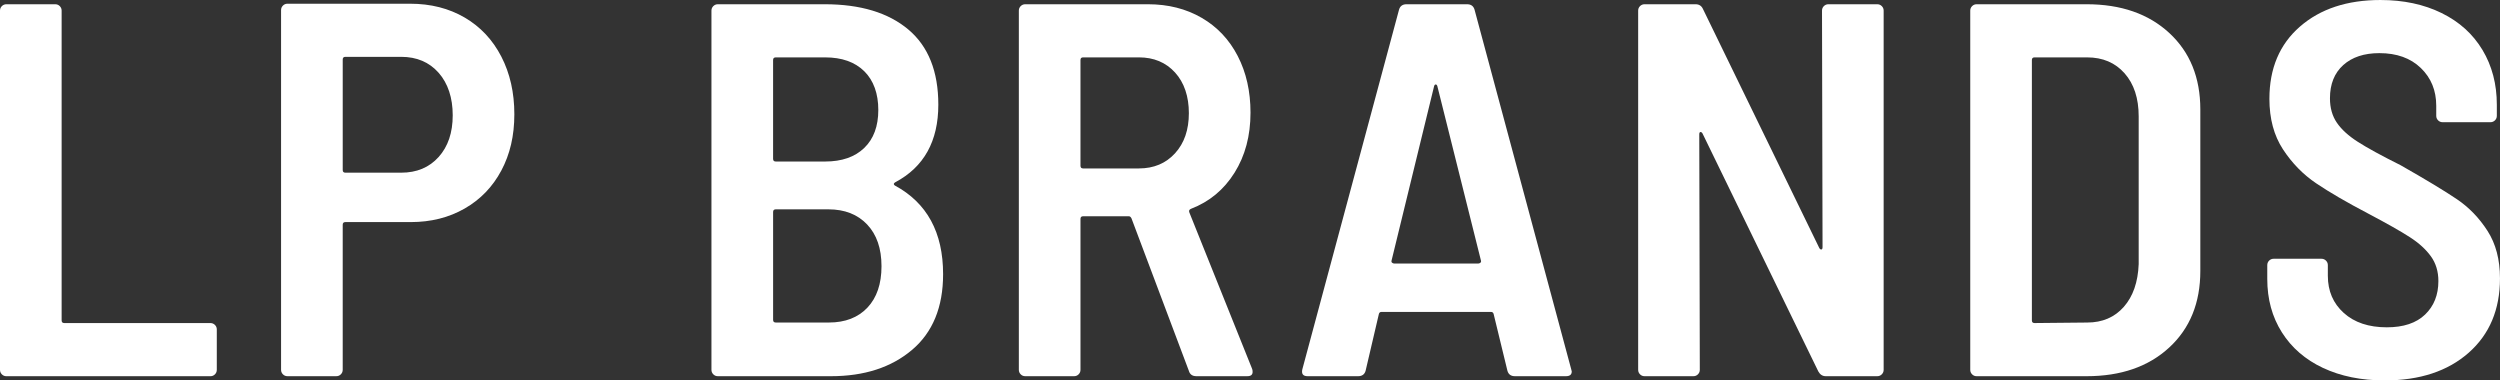
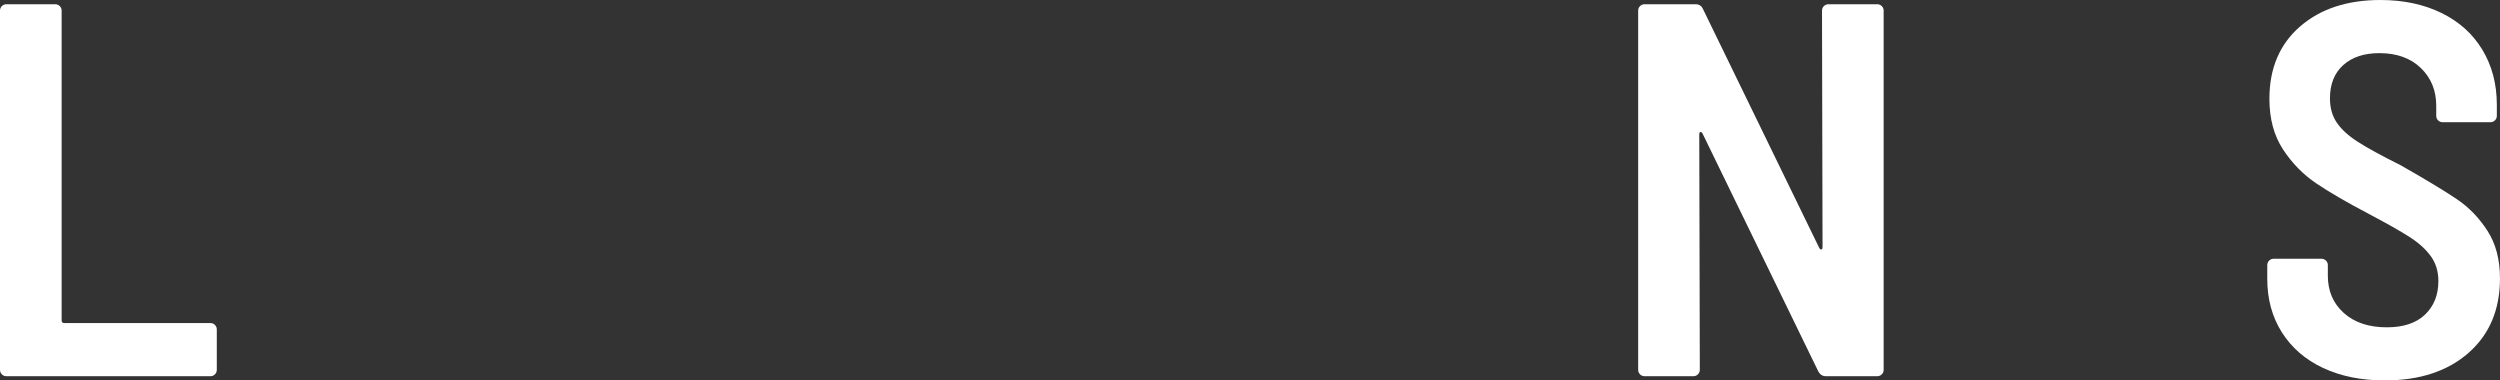
<svg xmlns="http://www.w3.org/2000/svg" id="Layer_2" data-name="Layer 2" viewBox="0 0 1920.34 292.23">
  <rect x="0" y="0" width="1920.34" height="292.23" fill="#333333" stroke="none" />
  <defs>
    <style>
      .cls-1 {
        fill: #fff;
      }
    </style>
  </defs>
  <g id="Layer_1-2" data-name="Layer 1">
    <g>
      <g>
        <path class="cls-1" d="M1.43,287.54c-.96-.96-1.43-2.11-1.43-3.47V8.16c0-1.36,.47-2.51,1.43-3.47,.95-.94,2.1-1.43,3.47-1.43H42.44c1.36,0,2.52,.49,3.47,1.43,.95,.96,1.43,2.11,1.43,3.47V246.11c0,1.37,.68,2.04,2.04,2.04h112.25c1.35,0,2.51,.49,3.47,1.43,.95,.96,1.43,2.11,1.43,3.47v31.03c0,1.36-.48,2.51-1.43,3.47-.96,.96-2.12,1.43-3.47,1.43H4.9c-1.37,0-2.52-.47-3.47-1.43Z" />
-         <path class="cls-1" d="M356.92,13.47c12.11,7.08,21.49,17.08,28.17,30,6.66,12.92,10,27.68,10,44.28s-3.34,30.75-10,43.26c-6.67,12.52-16.06,22.24-28.17,29.18-12.11,6.94-25.91,10.41-41.43,10.41h-50.2c-1.37,0-2.04,.69-2.04,2.05v111.42c0,1.36-.48,2.51-1.43,3.47-.96,.96-2.11,1.43-3.47,1.43h-37.55c-1.37,0-2.52-.47-3.47-1.43-.96-.96-1.43-2.11-1.43-3.47V7.76c0-1.36,.47-2.51,1.43-3.47,.95-.96,2.1-1.43,3.47-1.43h94.28c15.78,0,29.73,3.54,41.83,10.61Zm-19.99,107.13c7.21-8.02,10.82-18.7,10.82-32.04s-3.61-24.49-10.82-32.65c-7.22-8.16-16.8-12.25-28.78-12.25h-42.85c-1.37,0-2.04,.69-2.04,2.05v84.89c0,1.36,.67,2.04,2.04,2.04h42.85c11.97,0,21.56-4.01,28.78-12.04Z" />
      </g>
-       <path class="cls-1" d="M700.57,268.77c-15.92,13.46-36.67,20.2-62.24,20.2h-86.94c-1.37,0-2.52-.47-3.47-1.43-.96-.96-1.43-2.11-1.43-3.47V8.16c0-1.36,.47-2.51,1.43-3.47,.95-.94,2.1-1.43,3.47-1.43h82.04c27.48,0,48.9,6.47,64.28,19.4,15.37,12.92,23.05,32.18,23.05,57.75,0,28.03-11.02,47.88-33.06,59.58-1.37,.82-1.5,1.64-.41,2.46,24.76,13.33,37.14,36.05,37.14,68.16,0,25.31-7.96,44.69-23.88,58.17Zm-106.73-222.65V122.03c0,1.36,.68,2.04,2.04,2.04h37.96c12.79,0,22.78-3.47,30-10.41,7.2-6.94,10.82-16.66,10.82-29.18s-3.61-22.71-10.82-29.79c-7.22-7.08-17.21-10.61-30-10.61h-37.96c-1.36,0-2.04,.68-2.04,2.04Zm72.45,190.19c7.2-7.62,10.82-18.22,10.82-31.83s-3.68-24.28-11.02-32.04c-7.35-7.76-17.28-11.64-29.79-11.64h-40.41c-1.36,0-2.04,.69-2.04,2.05v82.85c0,1.36,.68,2.04,2.04,2.04h40.81c12.52,0,22.38-3.82,29.6-11.43Z" />
-       <path class="cls-1" d="M913.22,284.89l-44.08-117.14c-.55-1.1-1.22-1.64-2.04-1.64h-35.1c-1.36,0-2.04,.68-2.04,2.04v115.92c0,1.36-.48,2.51-1.43,3.47-.95,.96-2.11,1.43-3.47,1.43h-37.55c-1.37,0-2.52-.47-3.47-1.43-.96-.96-1.43-2.11-1.43-3.47V8.16c0-1.36,.47-2.51,1.43-3.47,.95-.94,2.1-1.43,3.47-1.43h94.28c15.51,0,29.24,3.47,41.22,10.41,11.97,6.94,21.22,16.73,27.75,29.39,6.53,12.65,9.8,27.14,9.8,43.47,0,17.69-4.08,33.07-12.25,46.12-8.17,13.06-19.32,22.31-33.47,27.75-1.37,.56-1.78,1.5-1.23,2.86l48.16,119.99c.27,.54,.41,1.36,.41,2.44,0,2.19-1.37,3.27-4.08,3.27h-39.18c-3,0-4.9-1.36-5.71-4.08Zm-83.27-238.77V127.33c0,1.37,.68,2.05,2.04,2.05h42.86c11.43,0,20.67-3.89,27.75-11.64,7.07-7.76,10.61-18.02,10.61-30.82s-3.55-23.46-10.61-31.22c-7.08-7.76-16.32-11.63-27.75-11.63h-42.86c-1.36,0-2.04,.68-2.04,2.04Z" />
-       <path class="cls-1" d="M1157.93,284.89l-10.61-43.68c-.28-1.08-.96-1.62-2.04-1.62h-84.08c-1.09,0-1.78,.54-2.04,1.62l-10.21,43.68c-.82,2.72-2.73,4.08-5.72,4.08h-38.77c-3.54,0-4.9-1.78-4.08-5.31L1074.67,7.35c.82-2.72,2.72-4.09,5.72-4.09h46.52c2.99,0,4.9,1.37,5.72,4.09l74.28,276.3,.41,1.64c0,2.46-1.5,3.68-4.49,3.68h-39.18c-3,0-4.9-1.36-5.72-4.08Zm-88.57-83.06c.54,.4,1.09,.61,1.64,.61h64.49c.54,0,1.08-.21,1.63-.61,.54-.42,.67-1.03,.41-1.85l-33.47-133.87c-.28-.82-.69-1.22-1.23-1.22s-.96,.4-1.22,1.22l-32.66,133.87c-.27,.82-.14,1.43,.41,1.85Z" />
      <path class="cls-1" d="M1400.98,4.69c.95-.94,2.11-1.43,3.47-1.43h37.55c1.35,0,2.51,.49,3.47,1.43,.95,.96,1.43,2.11,1.43,3.47V284.07c0,1.36-.48,2.51-1.43,3.47-.96,.96-2.12,1.43-3.47,1.43h-39.59c-2.45,0-4.36-1.22-5.71-3.68l-88.98-182.85c-.55-.82-1.1-1.15-1.64-1.01-.55,.14-.81,.75-.81,1.83l.41,180.81c0,1.36-.48,2.51-1.43,3.47-.96,.96-2.12,1.43-3.47,1.43h-37.55c-1.36,0-2.52-.47-3.47-1.43-.96-.96-1.43-2.11-1.43-3.47V8.16c0-1.36,.47-2.51,1.43-3.47,.95-.94,2.11-1.43,3.47-1.43h39.18c2.71,0,4.62,1.23,5.71,3.68l89.39,183.67c.54,.82,1.08,1.15,1.64,1.01,.54-.12,.81-.74,.81-1.83l-.41-181.63c0-1.36,.47-2.51,1.43-3.47Z" />
-       <path class="cls-1" d="M1514.85,287.54c-.96-.96-1.43-2.11-1.43-3.47V8.16c0-1.36,.47-2.51,1.43-3.47,.95-.94,2.1-1.43,3.47-1.43h84.49c26.39,0,47.54,7.35,63.47,22.05,15.92,14.69,23.87,34.29,23.87,58.76v124.09c0,24.49-7.96,44.07-23.87,58.76-15.92,14.69-37.08,22.05-63.47,22.05h-84.49c-1.37,0-2.52-.47-3.47-1.43Zm47.95-39.39l40.41-.4c11.69,0,21.08-4.01,28.16-12.04,7.07-8.02,10.88-18.98,11.43-32.86V89.39c0-13.88-3.61-24.89-10.82-33.07-7.22-8.16-16.8-12.24-28.77-12.24h-40.41c-1.36,0-2.04,.68-2.04,2.04V246.11c0,1.37,.68,2.04,2.04,2.04Z" />
      <path class="cls-1" d="M1784.43,282.64c-13.61-6.4-24.15-15.51-31.64-27.35-7.49-11.84-11.22-25.5-11.22-41.02v-10.61c0-1.36,.47-2.51,1.42-3.47,.95-.94,2.11-1.43,3.47-1.43h36.74c1.36,0,2.51,.49,3.47,1.43,.95,.96,1.43,2.11,1.43,3.47v8.16c0,11.71,4.08,21.23,12.25,28.57,8.17,7.35,19.18,11.03,33.06,11.03,12.79,0,22.58-3.27,29.39-9.8,6.8-6.54,10.21-15.11,10.21-25.73,0-7.34-1.91-13.67-5.72-18.97-3.82-5.31-9.19-10.21-16.12-14.69-6.94-4.5-17.61-10.55-32.04-18.16-16.6-8.71-29.94-16.46-40-23.27-10.07-6.8-18.57-15.51-25.51-26.11-6.94-10.61-10.41-23.53-10.41-38.78,0-23.39,7.82-41.89,23.47-55.5,15.64-13.61,36.25-20.41,61.83-20.41,17.68,0,33.33,3.33,46.94,10,13.6,6.66,24.08,16.12,31.43,28.36,7.34,12.24,11.02,26.27,11.02,42.04v8.56c0,1.37-.48,2.53-1.43,3.48-.96,.94-2.11,1.42-3.47,1.42h-36.74c-1.36,0-2.52-.47-3.47-1.42-.96-.96-1.43-2.11-1.43-3.48v-7.74c0-11.7-3.95-21.37-11.84-28.99-7.9-7.62-18.5-11.42-31.83-11.42-11.7,0-20.96,3.05-27.76,9.17-6.81,6.13-10.21,14.64-10.21,25.52,0,7.34,1.77,13.61,5.31,18.77,3.53,5.18,8.91,10.07,16.12,14.69,7.21,4.62,18.16,10.61,32.86,17.95,19.59,11.16,34.01,19.87,43.26,26.13,9.25,6.26,17.07,14.35,23.46,24.28,6.39,9.93,9.59,22.1,9.59,36.52,0,23.95-8.03,43-24.08,57.14-16.06,14.15-37.55,21.23-64.49,21.23-17.96,0-33.75-3.21-47.34-9.59Z" />
    </g>
  </g>
</svg>